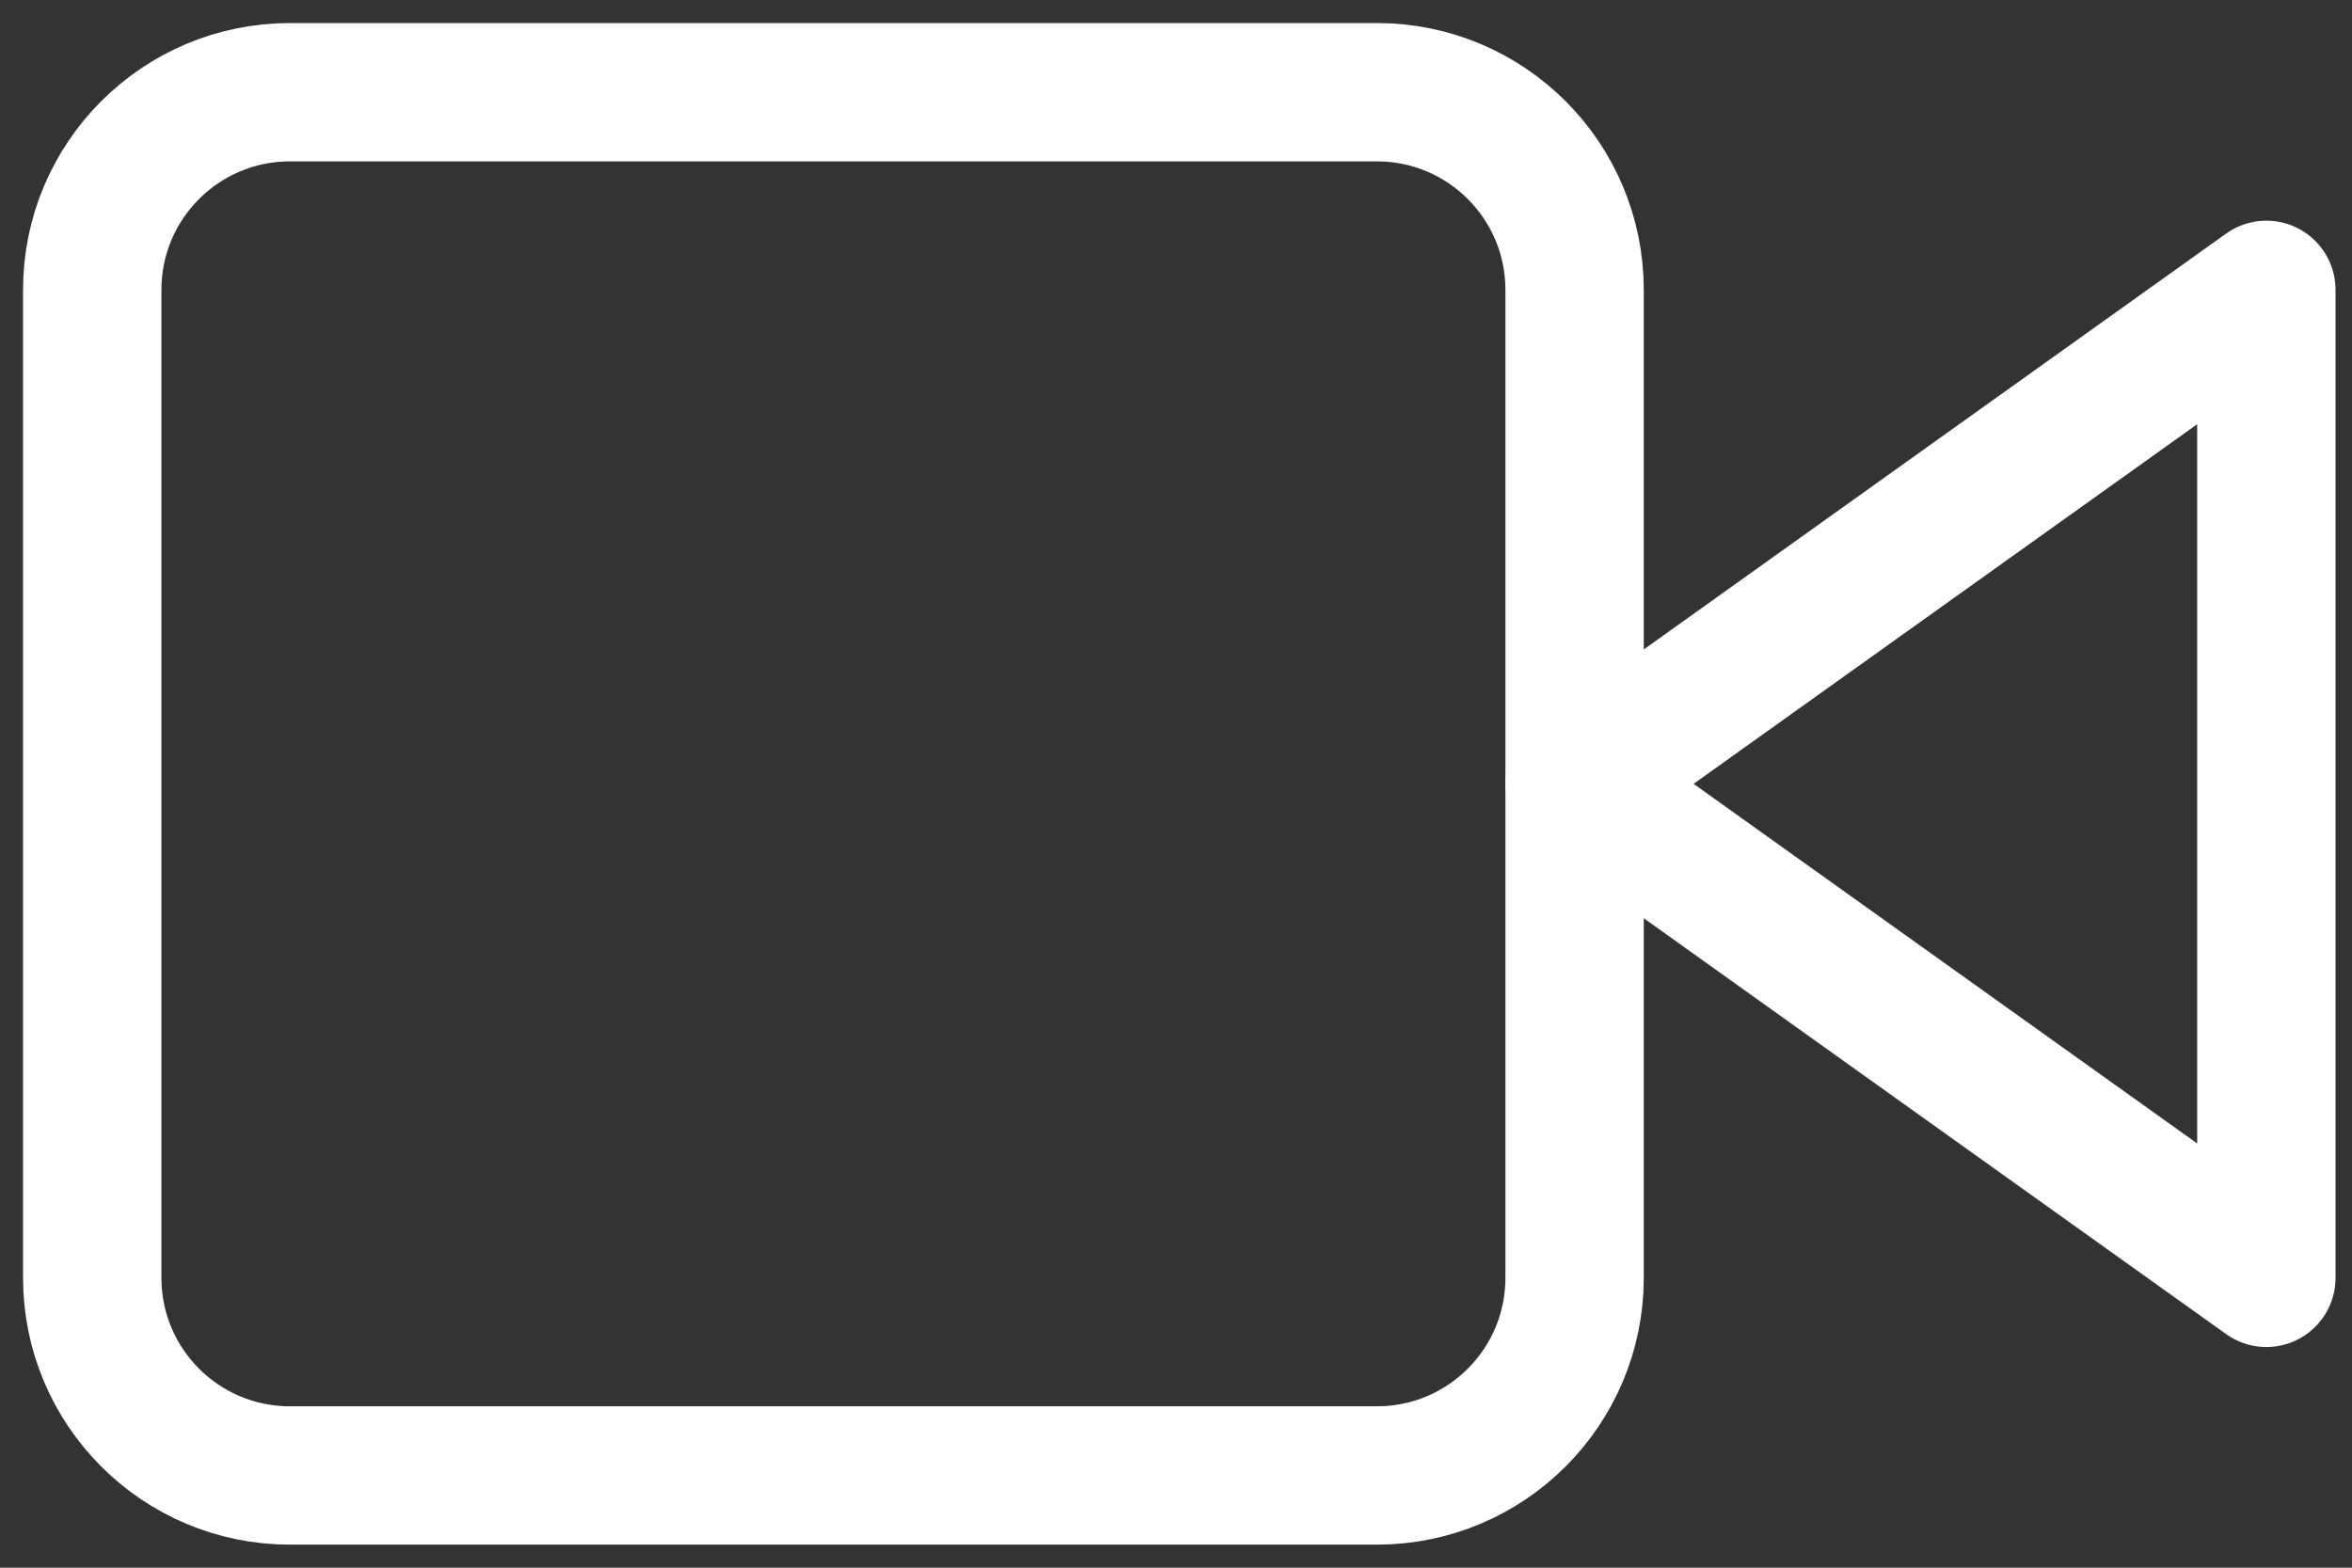
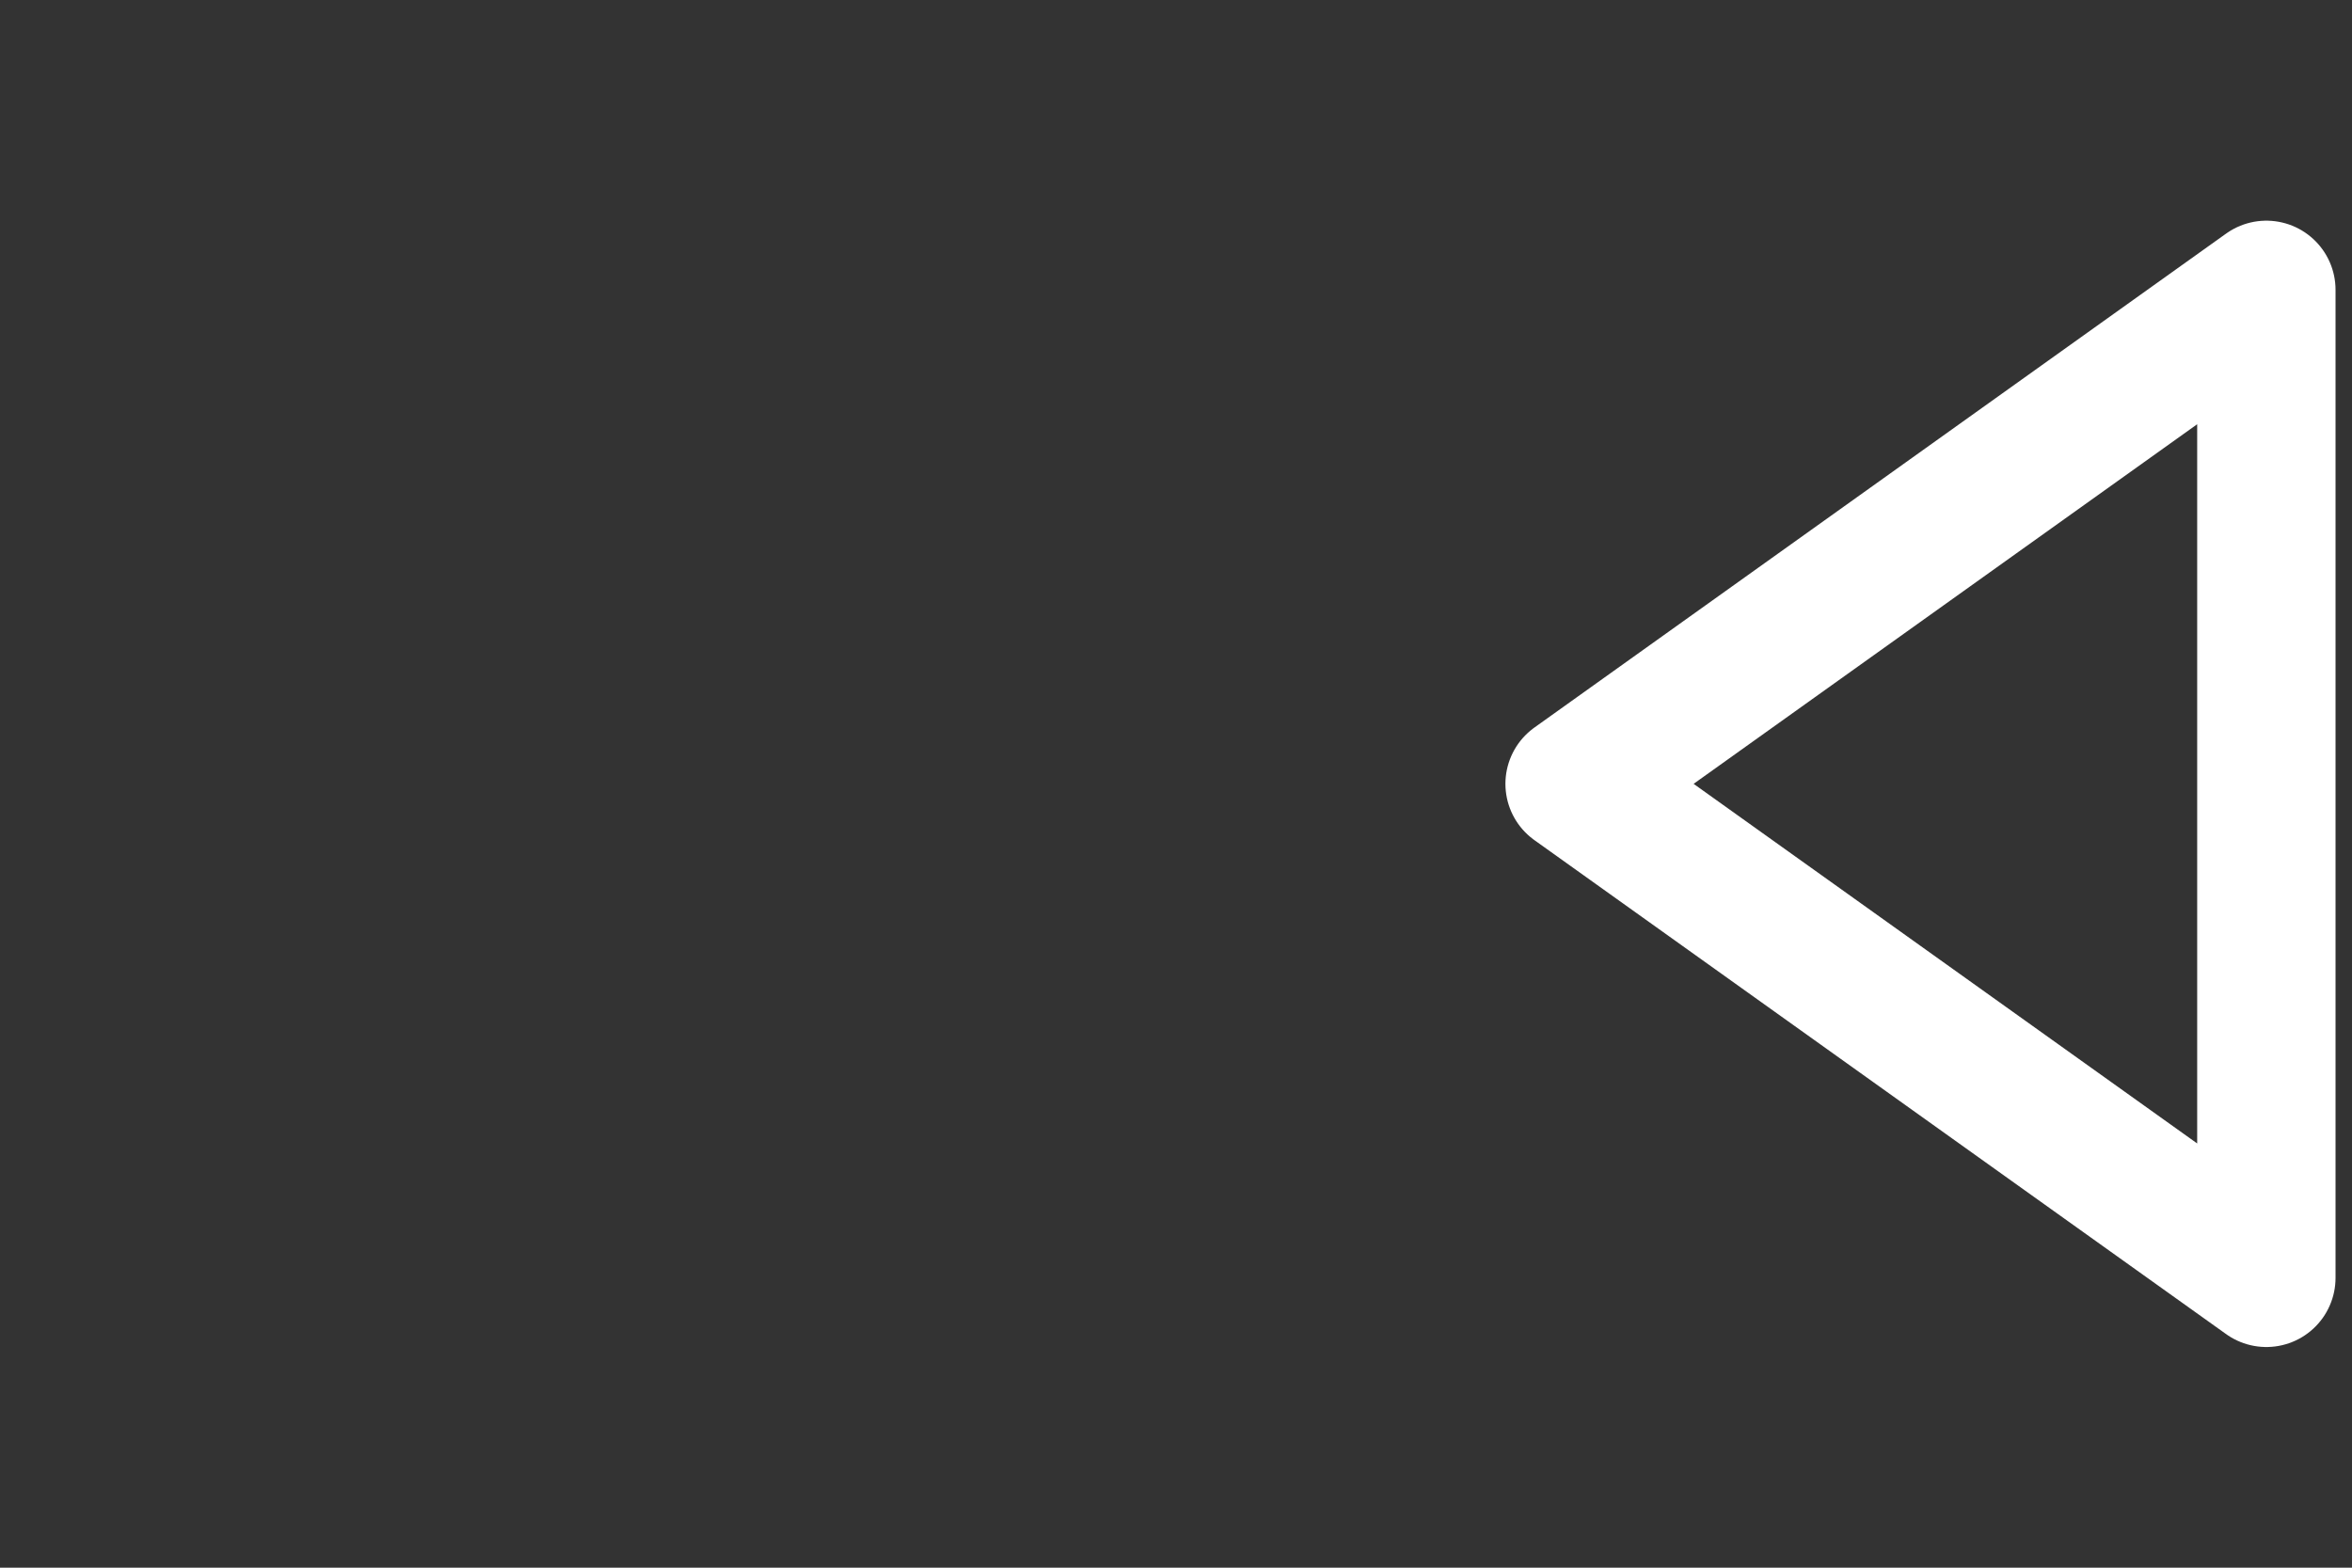
<svg xmlns="http://www.w3.org/2000/svg" width="51" height="34" viewBox="0 0 51 34" fill="none">
  <rect x="0" y="0" width="51" height="34" fill="#333333" stroke="none" />
  <path d="M49.143 6.286L34.143 17L49.143 27.714V6.286Z" stroke="white" stroke-width="3" stroke-linecap="round" stroke-linejoin="round" />
-   <path d="M29.857 2H6.286C3.919 2 2 3.919 2 6.286V27.714C2 30.081 3.919 32 6.286 32H29.857C32.224 32 34.143 30.081 34.143 27.714V6.286C34.143 3.919 32.224 2 29.857 2Z" stroke="white" stroke-width="3" stroke-linecap="round" stroke-linejoin="round" />
</svg>